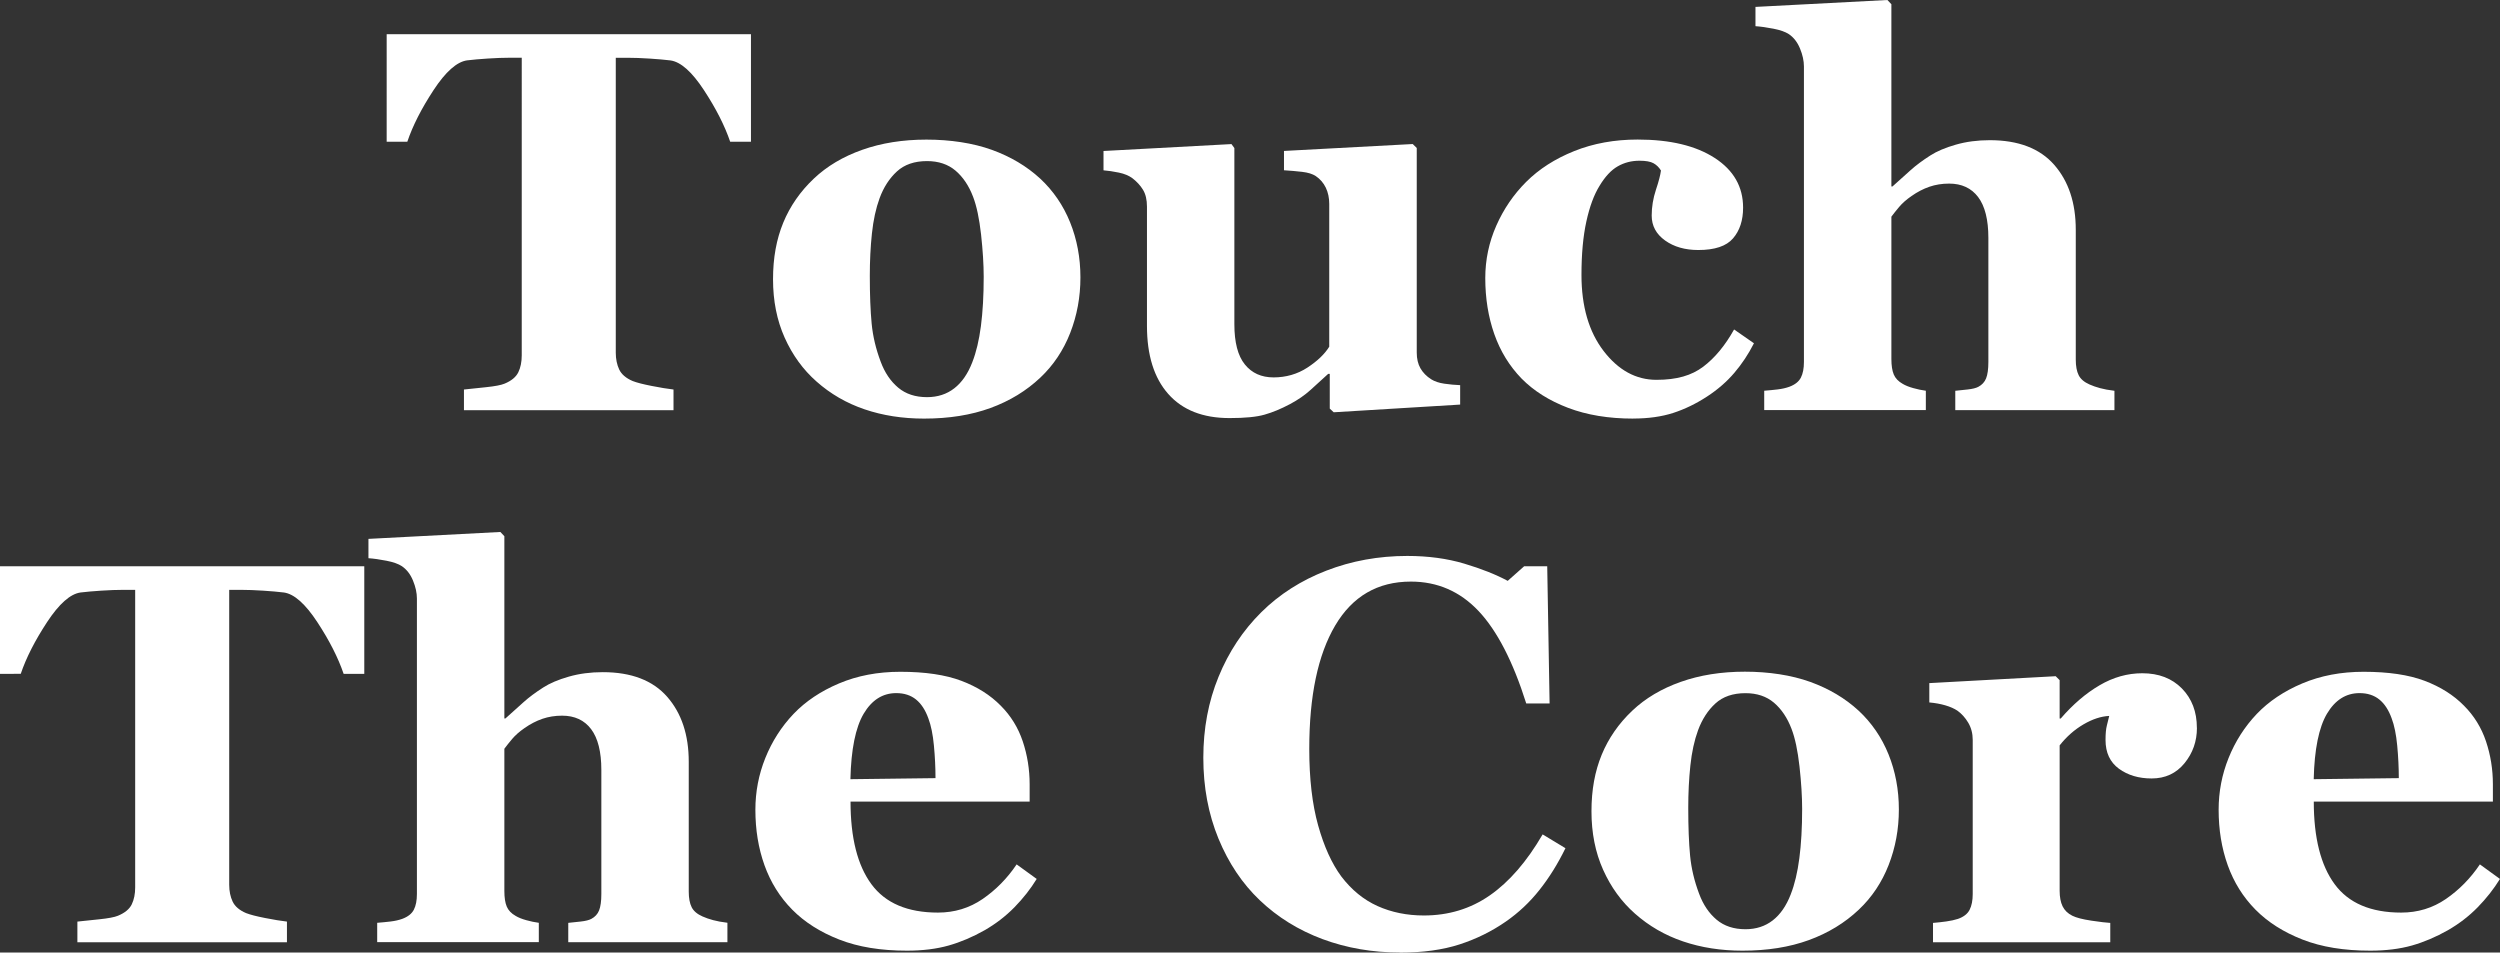
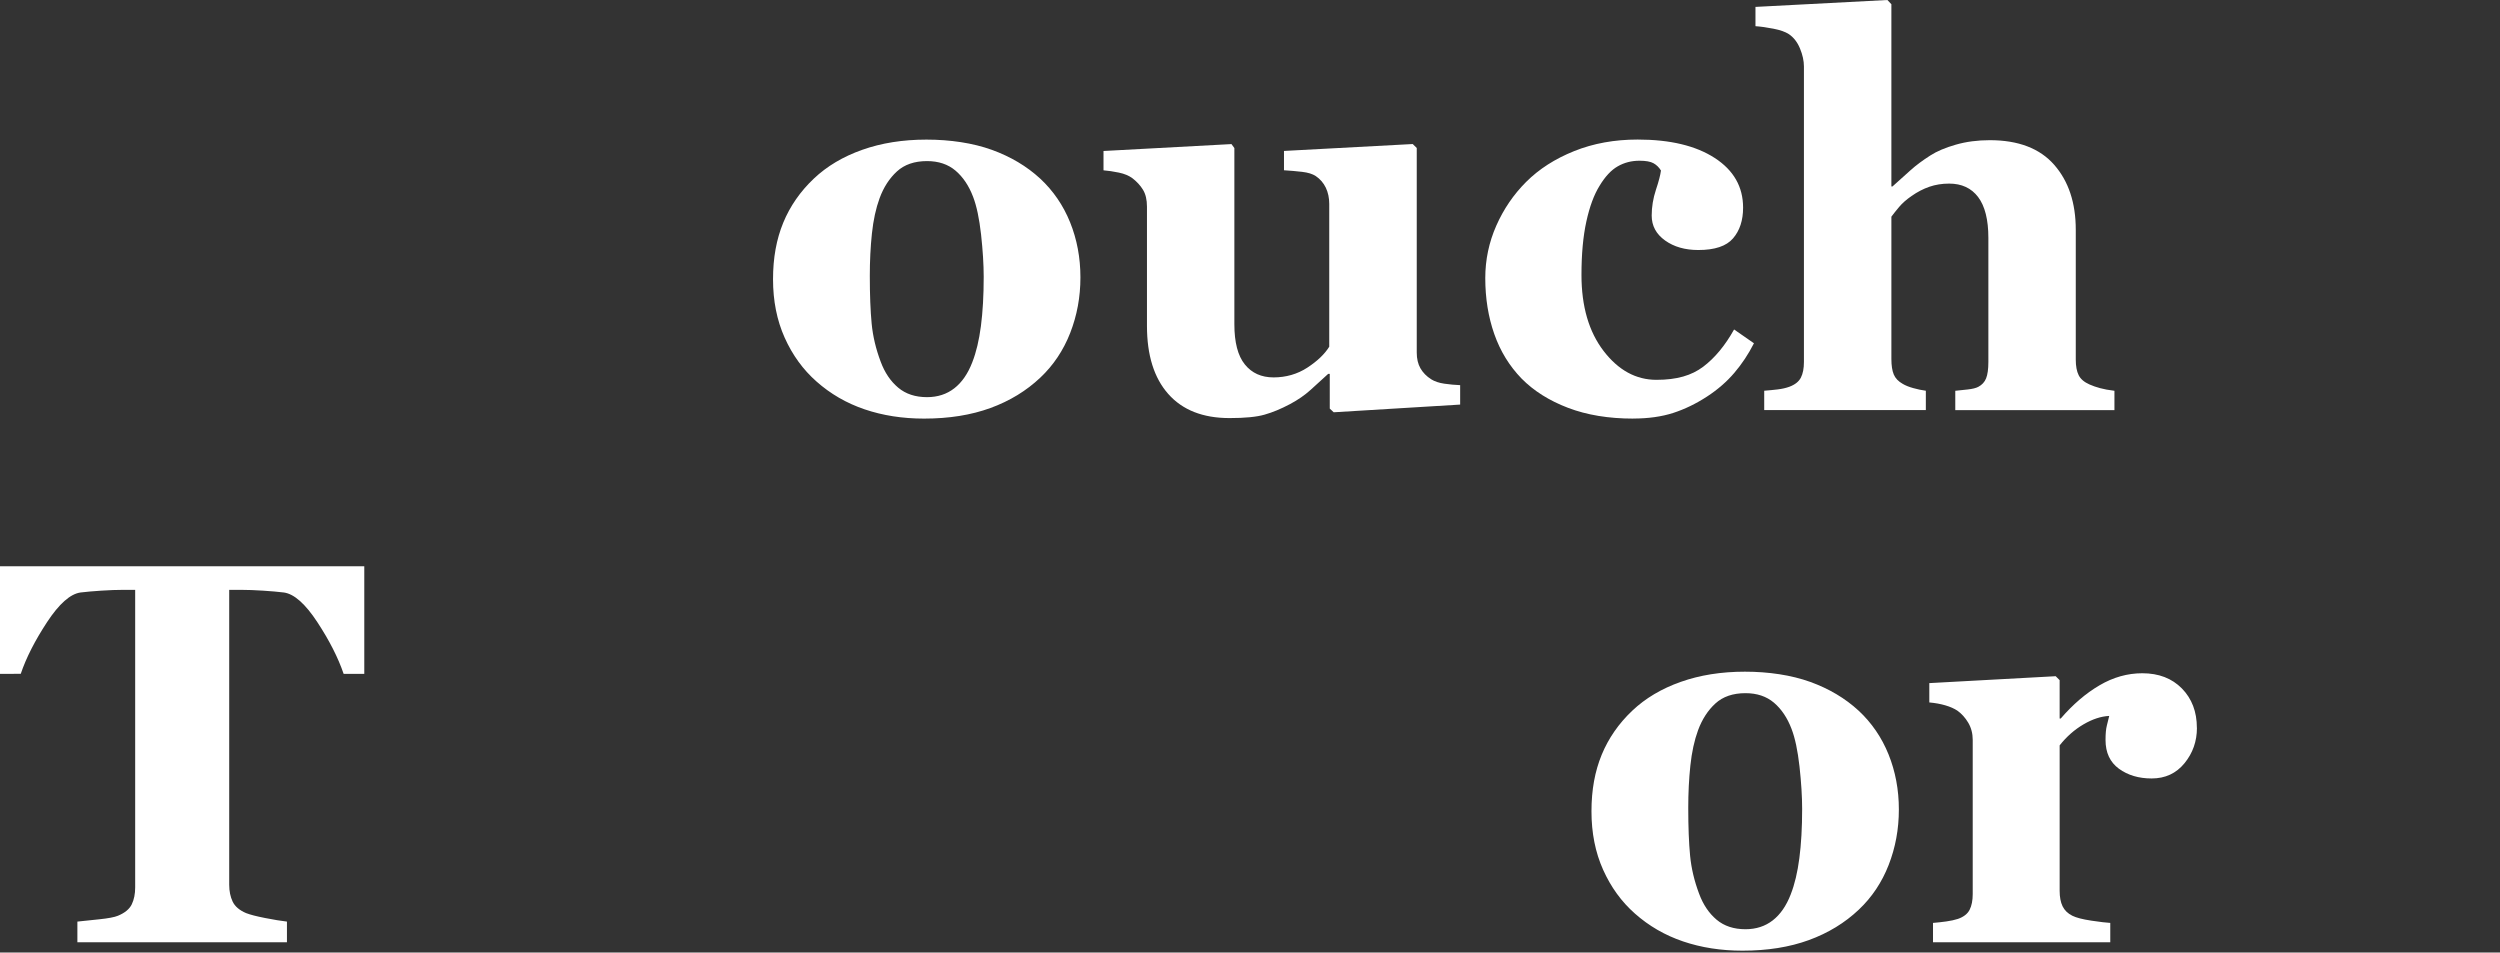
<svg xmlns="http://www.w3.org/2000/svg" id="_レイヤー_2" data-name="レイヤー 2" viewBox="0 0 474.56 180.81">
  <rect x="0" y="0" width="474.56" height="180.81" fill="#333333" stroke="none" />
  <g id="design">
    <g>
-       <path d="M142.53,26.91h-3.92c-1.04-3.05-2.7-6.32-4.99-9.81-2.29-3.49-4.41-5.36-6.35-5.63-1.07-.13-2.39-.25-3.96-.35-1.57-.1-2.93-.15-4.06-.15h-2.36v55.98c0,1.21.22,2.27.65,3.19.44.92,1.29,1.65,2.56,2.19.77.3,1.97.61,3.6.93,1.63.32,3.01.55,4.15.68v3.92h-39.78v-3.92c.97-.1,2.34-.24,4.1-.43,1.76-.18,2.96-.41,3.6-.68,1.31-.54,2.18-1.26,2.62-2.16.44-.91.65-1.98.65-3.22V10.96h-2.36c-1.14,0-2.49.05-4.06.15-1.57.1-2.89.22-3.96.35-1.94.27-4.06,2.15-6.35,5.63-2.29,3.49-3.96,6.76-4.99,9.81h-3.92V6.49h69.15v20.42Z" style="fill: #fff; stroke-width: 0px;" />
      <path d="M197.45,33.9c2.48,2.31,4.38,5.08,5.68,8.3s1.96,6.71,1.96,10.46-.65,7.23-1.94,10.54c-1.29,3.3-3.18,6.13-5.66,8.47-2.65,2.51-5.81,4.44-9.48,5.78-3.67,1.34-7.87,2.01-12.6,2.01-4.09,0-7.85-.59-11.29-1.76-3.44-1.17-6.48-2.93-9.13-5.28-2.55-2.25-4.56-5.02-6.04-8.32-1.48-3.3-2.21-7-2.21-11.09s.65-7.6,1.94-10.74c1.29-3.13,3.23-5.93,5.81-8.37,2.48-2.35,5.54-4.17,9.18-5.46,3.64-1.29,7.7-1.94,12.2-1.94s8.83.65,12.4,1.94c3.57,1.29,6.63,3.11,9.18,5.46ZM184.57,68.75c.74-1.88,1.28-4.16,1.63-6.84.35-2.68.53-5.8.53-9.35,0-2.35-.17-5.03-.5-8.05-.34-3.02-.84-5.4-1.51-7.14-.8-2.11-1.92-3.77-3.34-4.98-1.43-1.21-3.23-1.81-5.41-1.81-2.38,0-4.28.65-5.71,1.96-1.43,1.31-2.52,3-3.29,5.08-.7,1.91-1.19,4.15-1.46,6.71-.27,2.56-.4,5.24-.4,8.02,0,3.65.12,6.68.35,9.08.23,2.4.8,4.8,1.71,7.22.77,2.08,1.88,3.72,3.32,4.93,1.44,1.21,3.27,1.81,5.48,1.81,2.01,0,3.74-.56,5.18-1.68,1.44-1.12,2.58-2.77,3.42-4.95Z" style="fill: #fff; stroke-width: 0px;" />
      <path d="M277.16,76.8l-23.99,1.46-.75-.7v-6.59h-.3c-1.14,1.04-2.25,2.05-3.34,3.04-1.09.99-2.39,1.89-3.89,2.69-1.71.91-3.32,1.58-4.85,2.01-1.52.44-3.74.65-6.65.65-5.06,0-8.93-1.53-11.63-4.58-2.7-3.05-4.04-7.36-4.04-12.93v-22.63c0-1.31-.25-2.37-.75-3.19-.5-.82-1.17-1.55-2-2.19-.67-.5-1.53-.86-2.6-1.08-1.07-.22-2.03-.36-2.9-.43v-3.67l24.29-1.31.55.75v33.44c0,3.45.66,6,1.99,7.64,1.32,1.64,3.14,2.46,5.46,2.46s4.52-.62,6.41-1.86c1.89-1.24,3.28-2.56,4.15-3.97v-27.11c0-1.14-.22-2.16-.65-3.07-.44-.91-1.07-1.64-1.91-2.21-.6-.4-1.47-.67-2.59-.8-1.12-.13-2.27-.23-3.44-.3v-3.67l24.44-1.31.76.75v38.83c0,1.17.23,2.17.7,2.99.47.82,1.15,1.52,2.05,2.09.63.4,1.46.68,2.47.83,1.02.15,2.02.24,3.02.28v3.67Z" style="fill: #fff; stroke-width: 0px;" />
-       <path d="M310.01,79.46c-4.66,0-8.78-.68-12.35-2.04-3.57-1.36-6.51-3.21-8.83-5.56-2.31-2.38-4.04-5.2-5.18-8.45-1.14-3.25-1.71-6.79-1.71-10.61,0-3.49.7-6.81,2.09-9.96,1.39-3.15,3.28-5.92,5.66-8.3,2.45-2.45,5.49-4.4,9.13-5.86,3.64-1.46,7.65-2.19,12.04-2.19,6.17,0,11.05,1.17,14.64,3.5,3.59,2.33,5.38,5.47,5.38,9.43,0,2.41-.64,4.36-1.91,5.83-1.27,1.48-3.47,2.21-6.59,2.21-2.51,0-4.62-.6-6.31-1.81-1.69-1.21-2.54-2.78-2.54-4.73,0-1.64.27-3.27.8-4.88.54-1.61.85-2.83.96-3.67-.37-.6-.84-1.06-1.41-1.38-.57-.32-1.46-.48-2.67-.48-1.51,0-2.88.35-4.12,1.06-1.24.7-2.4,1.94-3.47,3.72-1.04,1.68-1.87,3.92-2.49,6.74-.62,2.82-.93,6.2-.93,10.16,0,5.97,1.4,10.78,4.2,14.43,2.8,3.65,6.14,5.48,10.03,5.48s6.68-.83,8.88-2.49c2.2-1.66,4.15-4.01,5.86-7.07l3.77,2.62c-1.04,2.05-2.28,3.92-3.72,5.61-1.44,1.69-3.17,3.19-5.18,4.5-2.11,1.38-4.26,2.41-6.44,3.12-2.18.7-4.71,1.06-7.59,1.06Z" style="fill: #fff; stroke-width: 0px;" />
+       <path d="M310.01,79.46c-4.66,0-8.78-.68-12.35-2.04-3.57-1.36-6.51-3.21-8.83-5.56-2.31-2.38-4.04-5.2-5.18-8.45-1.14-3.25-1.71-6.79-1.71-10.61,0-3.49.7-6.81,2.09-9.96,1.39-3.15,3.28-5.92,5.66-8.3,2.45-2.45,5.49-4.4,9.13-5.86,3.64-1.46,7.65-2.19,12.04-2.19,6.17,0,11.05,1.17,14.64,3.5,3.59,2.33,5.38,5.47,5.38,9.43,0,2.41-.64,4.36-1.91,5.83-1.27,1.48-3.47,2.21-6.59,2.21-2.51,0-4.62-.6-6.31-1.81-1.69-1.21-2.54-2.78-2.54-4.73,0-1.64.27-3.27.8-4.88.54-1.61.85-2.83.96-3.67-.37-.6-.84-1.06-1.41-1.38-.57-.32-1.46-.48-2.67-.48-1.51,0-2.88.35-4.12,1.06-1.24.7-2.4,1.94-3.47,3.72-1.04,1.68-1.87,3.92-2.49,6.74-.62,2.82-.93,6.2-.93,10.16,0,5.97,1.4,10.78,4.2,14.43,2.8,3.65,6.14,5.48,10.03,5.48s6.68-.83,8.88-2.49c2.2-1.66,4.15-4.01,5.86-7.07l3.77,2.62c-1.04,2.05-2.28,3.92-3.72,5.61-1.44,1.69-3.17,3.19-5.18,4.5-2.11,1.38-4.26,2.41-6.44,3.12-2.18.7-4.71,1.06-7.59,1.06" style="fill: #fff; stroke-width: 0px;" />
      <path d="M401.39,77.85h-30.23v-3.67c.67-.07,1.46-.15,2.36-.25s1.58-.27,2.01-.5c.7-.37,1.2-.91,1.48-1.61.28-.7.43-1.74.43-3.12v-23.54c0-3.45-.65-6.04-1.94-7.75-1.29-1.71-3.13-2.56-5.51-2.56-1.34,0-2.59.2-3.75.6-1.16.4-2.29.99-3.39,1.76-.97.67-1.75,1.36-2.34,2.06-.59.7-1.08,1.32-1.48,1.86v27.01c0,1.24.15,2.22.45,2.94.3.72.87,1.32,1.71,1.79.5.3,1.16.57,1.99.8.82.23,1.62.4,2.39.5v3.67h-30.68v-3.67c.88-.07,1.73-.15,2.56-.25s1.56-.27,2.2-.5c1.08-.4,1.81-.98,2.2-1.74s.58-1.75.58-2.99V12.62c0-1.07-.25-2.21-.75-3.42s-1.21-2.11-2.11-2.72c-.67-.44-1.64-.78-2.92-1.03-1.27-.25-2.41-.41-3.42-.48V1.31l25.04-1.31.76.8v34.6h.2c1.27-1.14,2.42-2.17,3.44-3.09,1.02-.92,2.27-1.85,3.74-2.79,1.24-.8,2.85-1.49,4.85-2.06,1.99-.57,4.14-.85,6.45-.85,5.42,0,9.5,1.56,12.23,4.68s4.09,7.23,4.09,12.32v24.64c0,1.24.18,2.23.55,2.97.37.74,1.06,1.32,2.06,1.76.6.27,1.27.5,2.01.7.74.2,1.64.37,2.72.5v3.67Z" style="fill: #fff; stroke-width: 0px;" />
      <path d="M69.15,127.91h-3.92c-1.04-3.05-2.7-6.32-4.99-9.81-2.29-3.49-4.41-5.36-6.35-5.63-1.07-.13-2.39-.25-3.96-.35-1.57-.1-2.93-.15-4.06-.15h-2.36v55.98c0,1.21.22,2.27.65,3.19.44.92,1.29,1.65,2.56,2.19.77.3,1.97.61,3.6.93,1.63.32,3.01.55,4.15.68v3.92H14.69v-3.92c.97-.1,2.34-.24,4.1-.43,1.76-.18,2.96-.41,3.6-.68,1.31-.54,2.18-1.26,2.62-2.16.44-.91.65-1.98.65-3.22v-56.48h-2.36c-1.14,0-2.49.05-4.06.15-1.57.1-2.89.22-3.96.35-1.94.27-4.06,2.15-6.35,5.63-2.29,3.49-3.96,6.76-4.99,9.81H0v-20.42h69.15v20.42Z" style="fill: #fff; stroke-width: 0px;" />
-       <path d="M138.1,178.85h-30.23v-3.67c.67-.07,1.46-.15,2.36-.25s1.58-.27,2.01-.5c.7-.37,1.2-.91,1.48-1.61.28-.7.43-1.74.43-3.12v-23.54c0-3.45-.65-6.04-1.94-7.75-1.29-1.71-3.13-2.56-5.51-2.56-1.34,0-2.59.2-3.75.6-1.16.4-2.29.99-3.39,1.76-.97.67-1.75,1.36-2.34,2.06-.59.7-1.08,1.32-1.48,1.86v27.01c0,1.24.15,2.22.45,2.94.3.72.87,1.32,1.71,1.79.5.3,1.16.57,1.99.8.82.23,1.62.4,2.39.5v3.67h-30.68v-3.67c.88-.07,1.73-.15,2.56-.25s1.56-.27,2.2-.5c1.08-.4,1.81-.98,2.2-1.74s.58-1.75.58-2.99v-56.08c0-1.07-.25-2.21-.75-3.42s-1.21-2.11-2.11-2.72c-.67-.44-1.64-.78-2.92-1.03-1.27-.25-2.41-.41-3.42-.48v-3.67l25.04-1.31.76.8v34.6h.2c1.27-1.14,2.42-2.17,3.44-3.09,1.02-.92,2.27-1.85,3.74-2.79,1.24-.8,2.85-1.49,4.85-2.06,1.99-.57,4.14-.85,6.45-.85,5.42,0,9.5,1.56,12.23,4.68s4.09,7.23,4.09,12.32v24.64c0,1.24.18,2.23.55,2.97.37.74,1.06,1.32,2.06,1.76.6.27,1.27.5,2.01.7.74.2,1.64.37,2.72.5v3.67Z" style="fill: #fff; stroke-width: 0px;" />
-       <path d="M196.8,166.83c-1.17,1.91-2.59,3.71-4.25,5.41-1.66,1.69-3.55,3.14-5.66,4.35-2.25,1.27-4.52,2.24-6.81,2.89-2.3.65-4.94.98-7.92.98-4.96,0-9.25-.7-12.85-2.11-3.6-1.41-6.58-3.3-8.93-5.68-2.35-2.38-4.1-5.19-5.26-8.42-1.16-3.24-1.73-6.75-1.73-10.54,0-3.42.63-6.7,1.89-9.83,1.26-3.13,3.04-5.93,5.36-8.37,2.28-2.38,5.15-4.31,8.63-5.78,3.47-1.47,7.35-2.21,11.64-2.21,4.69,0,8.55.57,11.57,1.71,3.02,1.14,5.52,2.72,7.49,4.73,1.91,1.91,3.3,4.17,4.17,6.76.87,2.6,1.31,5.32,1.31,8.17v3.27h-34c0,6.87,1.32,12.1,3.97,15.69,2.65,3.59,6.86,5.38,12.62,5.38,3.15,0,5.98-.86,8.5-2.59,2.51-1.73,4.66-3.91,6.44-6.56l3.82,2.77ZM177.58,147.72c0-2.01-.1-4.07-.3-6.19s-.55-3.84-1.06-5.18c-.57-1.58-1.35-2.77-2.34-3.57-.99-.8-2.24-1.21-3.75-1.21-2.58,0-4.64,1.31-6.19,3.92-1.54,2.62-2.38,6.76-2.51,12.42l16.14-.2Z" style="fill: #fff; stroke-width: 0px;" />
-       <path d="M265.75,180.81c-5.23,0-10.13-.85-14.69-2.54-4.56-1.7-8.53-4.15-11.92-7.38-3.32-3.16-5.93-7.06-7.85-11.71-1.91-4.65-2.87-9.76-2.87-15.33s.96-10.67,2.89-15.38c1.93-4.72,4.63-8.8,8.12-12.26,3.42-3.39,7.53-6.02,12.32-7.88,4.79-1.86,9.92-2.8,15.39-2.8,3.96,0,7.56.49,10.81,1.46,3.25.97,6,2.06,8.25,3.27l3.12-2.77h4.38l.45,26.05h-4.43c-2.51-7.96-5.53-13.81-9.04-17.54-3.52-3.73-7.8-5.6-12.86-5.6-6.3,0-11.08,2.78-14.37,8.34-3.28,5.56-4.92,13.36-4.92,23.4,0,5.68.56,10.52,1.68,14.53,1.12,4.01,2.59,7.25,4.4,9.7,1.94,2.55,4.24,4.43,6.88,5.62,2.65,1.19,5.58,1.79,8.79,1.79,4.69,0,8.87-1.27,12.53-3.82,3.67-2.55,7.01-6.4,10.02-11.57l4.33,2.62c-1.44,2.95-3.08,5.59-4.93,7.92-1.84,2.33-3.97,4.33-6.39,6.01-2.65,1.84-5.57,3.29-8.78,4.33-3.2,1.04-6.98,1.56-11.34,1.56Z" style="fill: #fff; stroke-width: 0px;" />
      <path d="M352.81,134.9c2.48,2.31,4.38,5.08,5.68,8.3s1.96,6.71,1.96,10.46-.65,7.23-1.94,10.54c-1.29,3.3-3.18,6.13-5.66,8.47-2.65,2.51-5.81,4.44-9.48,5.78-3.67,1.34-7.87,2.01-12.6,2.01-4.09,0-7.85-.59-11.29-1.76-3.44-1.17-6.48-2.93-9.13-5.28-2.55-2.25-4.56-5.02-6.04-8.32-1.48-3.3-2.21-7-2.21-11.09s.65-7.6,1.94-10.74c1.29-3.13,3.23-5.93,5.81-8.37,2.48-2.35,5.54-4.17,9.18-5.46,3.64-1.29,7.7-1.94,12.2-1.94s8.83.65,12.4,1.94c3.57,1.29,6.63,3.11,9.18,5.46ZM339.93,169.75c.74-1.88,1.28-4.16,1.63-6.84.35-2.68.53-5.8.53-9.35,0-2.35-.17-5.03-.5-8.05-.34-3.02-.84-5.4-1.51-7.14-.8-2.11-1.92-3.77-3.34-4.98-1.43-1.21-3.23-1.81-5.41-1.81-2.38,0-4.28.65-5.71,1.96-1.43,1.31-2.52,3-3.29,5.08-.7,1.91-1.19,4.15-1.46,6.71-.27,2.56-.4,5.24-.4,8.02,0,3.65.12,6.68.35,9.08.23,2.4.8,4.8,1.71,7.22.77,2.08,1.88,3.72,3.32,4.93,1.44,1.21,3.27,1.81,5.48,1.81,2.01,0,3.74-.56,5.18-1.68,1.44-1.12,2.58-2.77,3.42-4.95Z" style="fill: #fff; stroke-width: 0px;" />
      <path d="M417.03,138.17c0,2.55-.79,4.79-2.36,6.71-1.58,1.93-3.65,2.89-6.24,2.89-2.45,0-4.52-.62-6.21-1.85-1.69-1.24-2.54-3.05-2.54-5.46,0-1.17.08-2.08.25-2.73.17-.65.32-1.26.45-1.83-1.54.07-3.17.6-4.88,1.6-1.71,1-3.22,2.33-4.53,3.99v27.61c0,1.17.18,2.15.55,2.92.37.77.99,1.38,1.86,1.81.74.37,1.94.68,3.6.93,1.66.25,2.86.39,3.6.43v3.67h-33.65v-3.67c.84-.07,1.68-.16,2.54-.28.85-.12,1.58-.28,2.19-.48,1.07-.37,1.81-.94,2.21-1.71.4-.77.6-1.78.6-3.02v-29.27c0-1.21-.29-2.29-.85-3.24-.57-.96-1.26-1.72-2.06-2.29-.6-.4-1.37-.74-2.29-1.01-.92-.27-1.94-.45-3.04-.55v-3.67l23.99-1.31.75.75v7.29h.2c2.31-2.68,4.77-4.79,7.37-6.31,2.6-1.53,5.31-2.29,8.12-2.29,3.12,0,5.62.96,7.52,2.89,1.89,1.93,2.84,4.42,2.84,7.47Z" style="fill: #fff; stroke-width: 0px;" />
-       <path d="M474.56,166.83c-1.17,1.91-2.59,3.71-4.25,5.41-1.66,1.69-3.55,3.14-5.66,4.35-2.25,1.27-4.52,2.24-6.81,2.89-2.3.65-4.94.98-7.92.98-4.96,0-9.25-.7-12.85-2.11-3.6-1.41-6.58-3.3-8.93-5.68-2.35-2.38-4.1-5.19-5.26-8.42-1.16-3.24-1.73-6.75-1.73-10.54,0-3.42.63-6.7,1.89-9.83,1.26-3.13,3.04-5.93,5.36-8.37,2.28-2.38,5.15-4.31,8.63-5.78,3.47-1.47,7.35-2.21,11.64-2.21,4.69,0,8.55.57,11.57,1.71,3.02,1.14,5.52,2.72,7.49,4.73,1.91,1.91,3.3,4.17,4.17,6.76.87,2.6,1.31,5.32,1.31,8.17v3.27h-34c0,6.87,1.32,12.1,3.97,15.69,2.65,3.59,6.86,5.38,12.62,5.38,3.15,0,5.98-.86,8.5-2.59,2.51-1.73,4.66-3.91,6.44-6.56l3.82,2.77ZM455.35,147.72c0-2.01-.1-4.07-.3-6.19s-.55-3.84-1.06-5.18c-.57-1.58-1.35-2.77-2.34-3.57-.99-.8-2.24-1.21-3.75-1.21-2.58,0-4.64,1.31-6.19,3.92-1.54,2.62-2.38,6.76-2.51,12.42l16.14-.2Z" style="fill: #fff; stroke-width: 0px;" />
    </g>
  </g>
</svg>